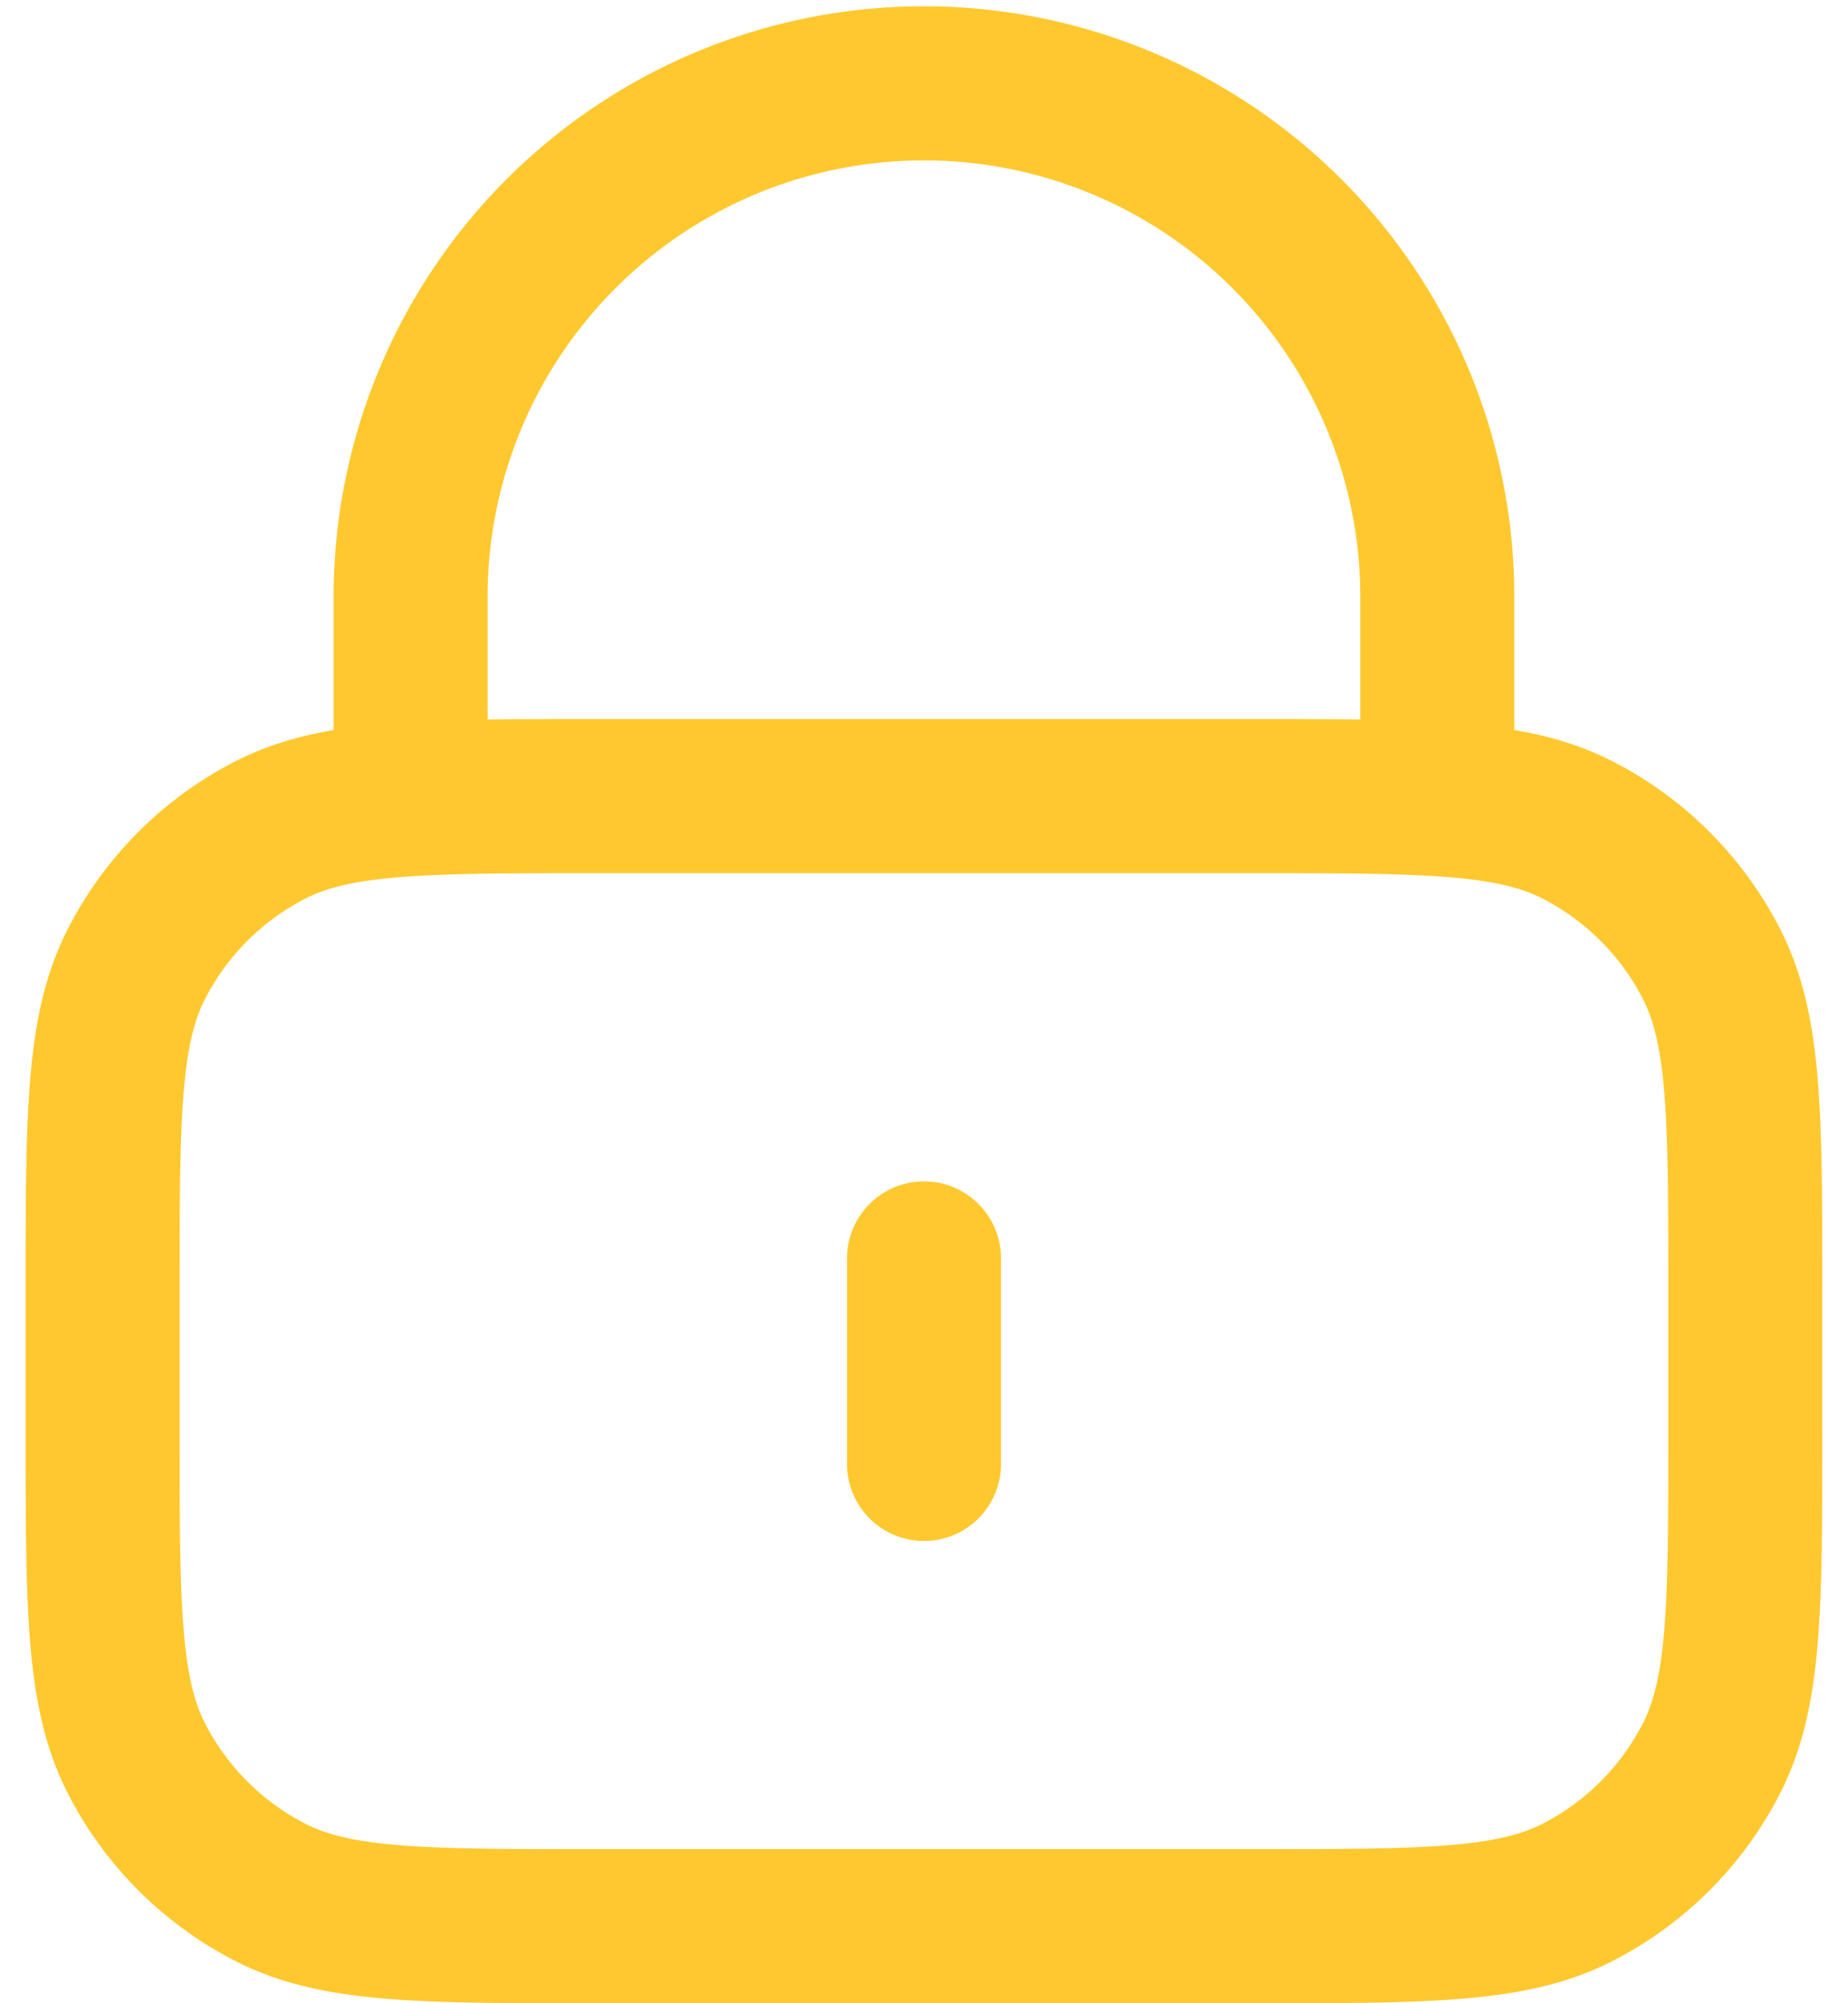
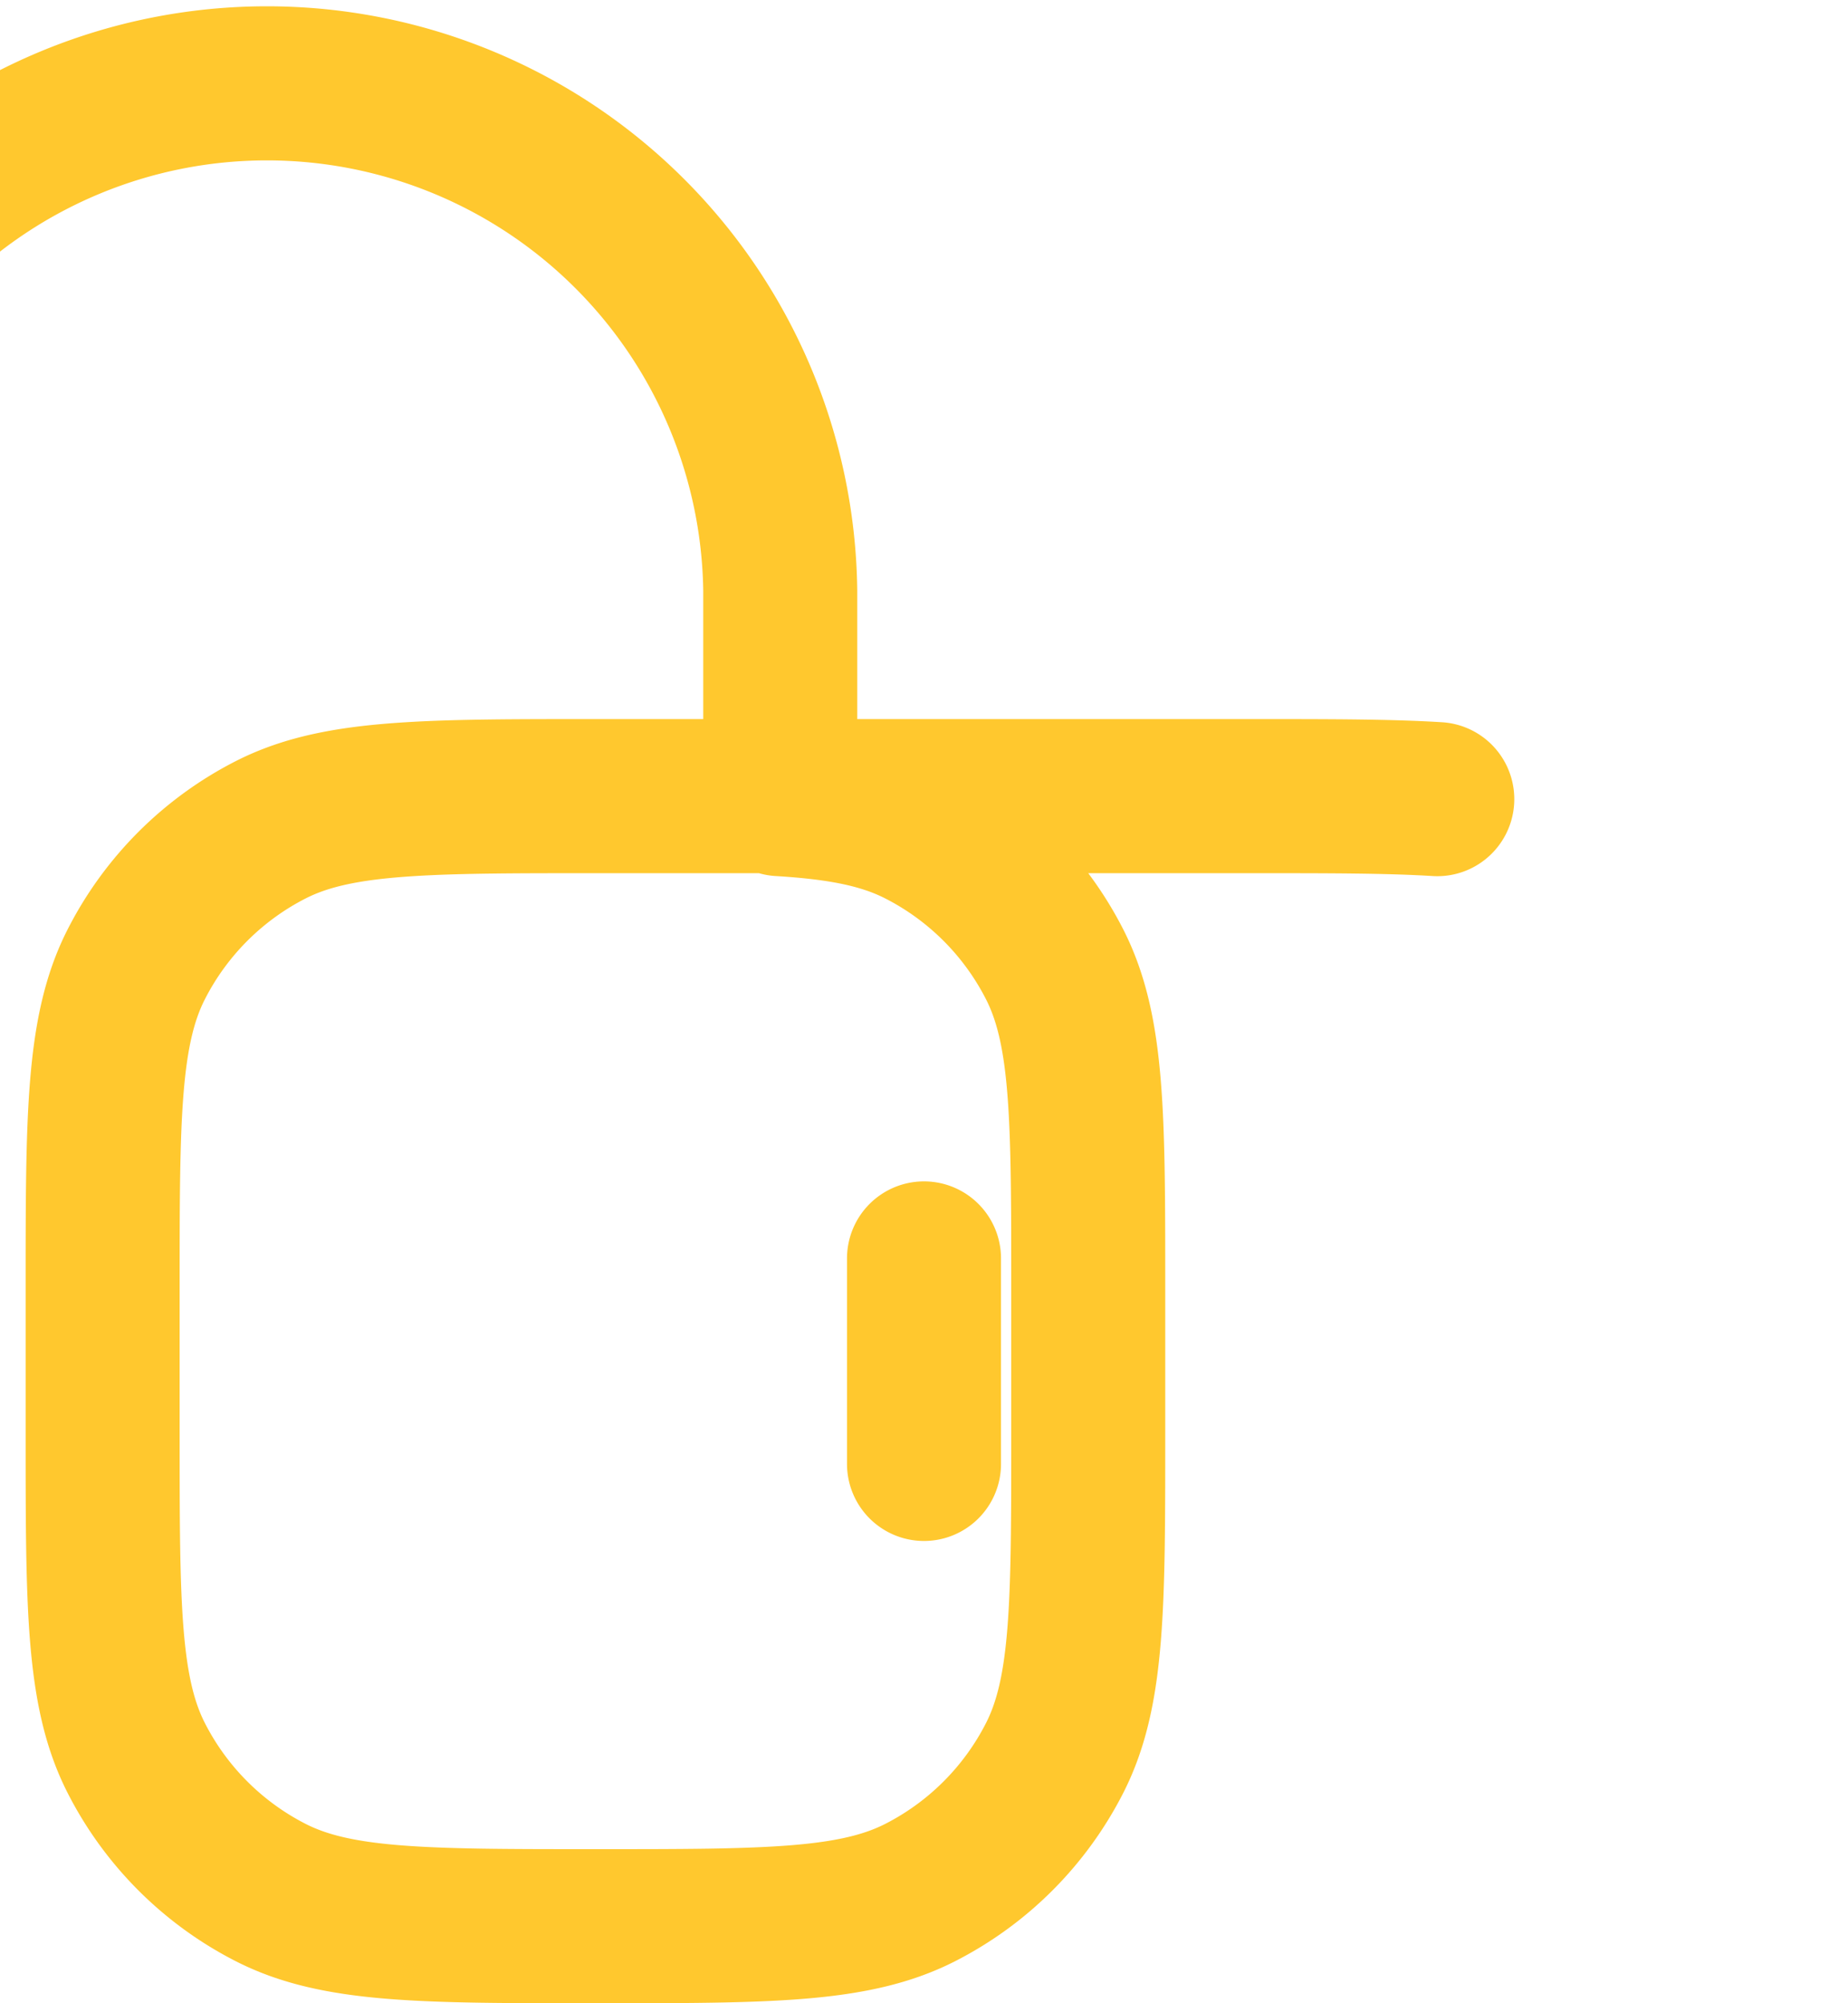
<svg xmlns="http://www.w3.org/2000/svg" width="24" height="26" fill="none">
-   <path d="M12 16.333V19m-6.667-8.628c.629-.039 1.403-.039 2.4-.039h8.533c.997 0 1.772 0 2.4.039m-13.333 0c-.784.048-1.34.155-1.816.397a4 4 0 00-1.748 1.748c-.436.856-.436 1.976-.436 4.216V18.6c0 2.24 0 3.36.436 4.216a4 4 0 001.748 1.748C4.373 25 5.493 25 7.733 25h8.533c2.24 0 3.36 0 4.216-.436a3.999 3.999 0 001.748-1.748c.436-.856.436-1.976.436-4.216v-1.867c0-2.24 0-3.36-.436-4.216a4 4 0 00-1.748-1.748c-.475-.242-1.031-.35-1.816-.397m-13.333 0V7.667a6.667 6.667 0 0113.333 0v2.705" stroke="#FFC82E" stroke-width="2" stroke-linecap="round" stroke-linejoin="round" />
+   <path d="M12 16.333V19m-6.667-8.628c.629-.039 1.403-.039 2.4-.039h8.533c.997 0 1.772 0 2.4.039m-13.333 0c-.784.048-1.34.155-1.816.397a4 4 0 00-1.748 1.748c-.436.856-.436 1.976-.436 4.216V18.6c0 2.24 0 3.36.436 4.216a4 4 0 001.748 1.748C4.373 25 5.493 25 7.733 25c2.24 0 3.36 0 4.216-.436a3.999 3.999 0 001.748-1.748c.436-.856.436-1.976.436-4.216v-1.867c0-2.24 0-3.36-.436-4.216a4 4 0 00-1.748-1.748c-.475-.242-1.031-.35-1.816-.397m-13.333 0V7.667a6.667 6.667 0 0113.333 0v2.705" stroke="#FFC82E" stroke-width="2" stroke-linecap="round" stroke-linejoin="round" />
</svg>